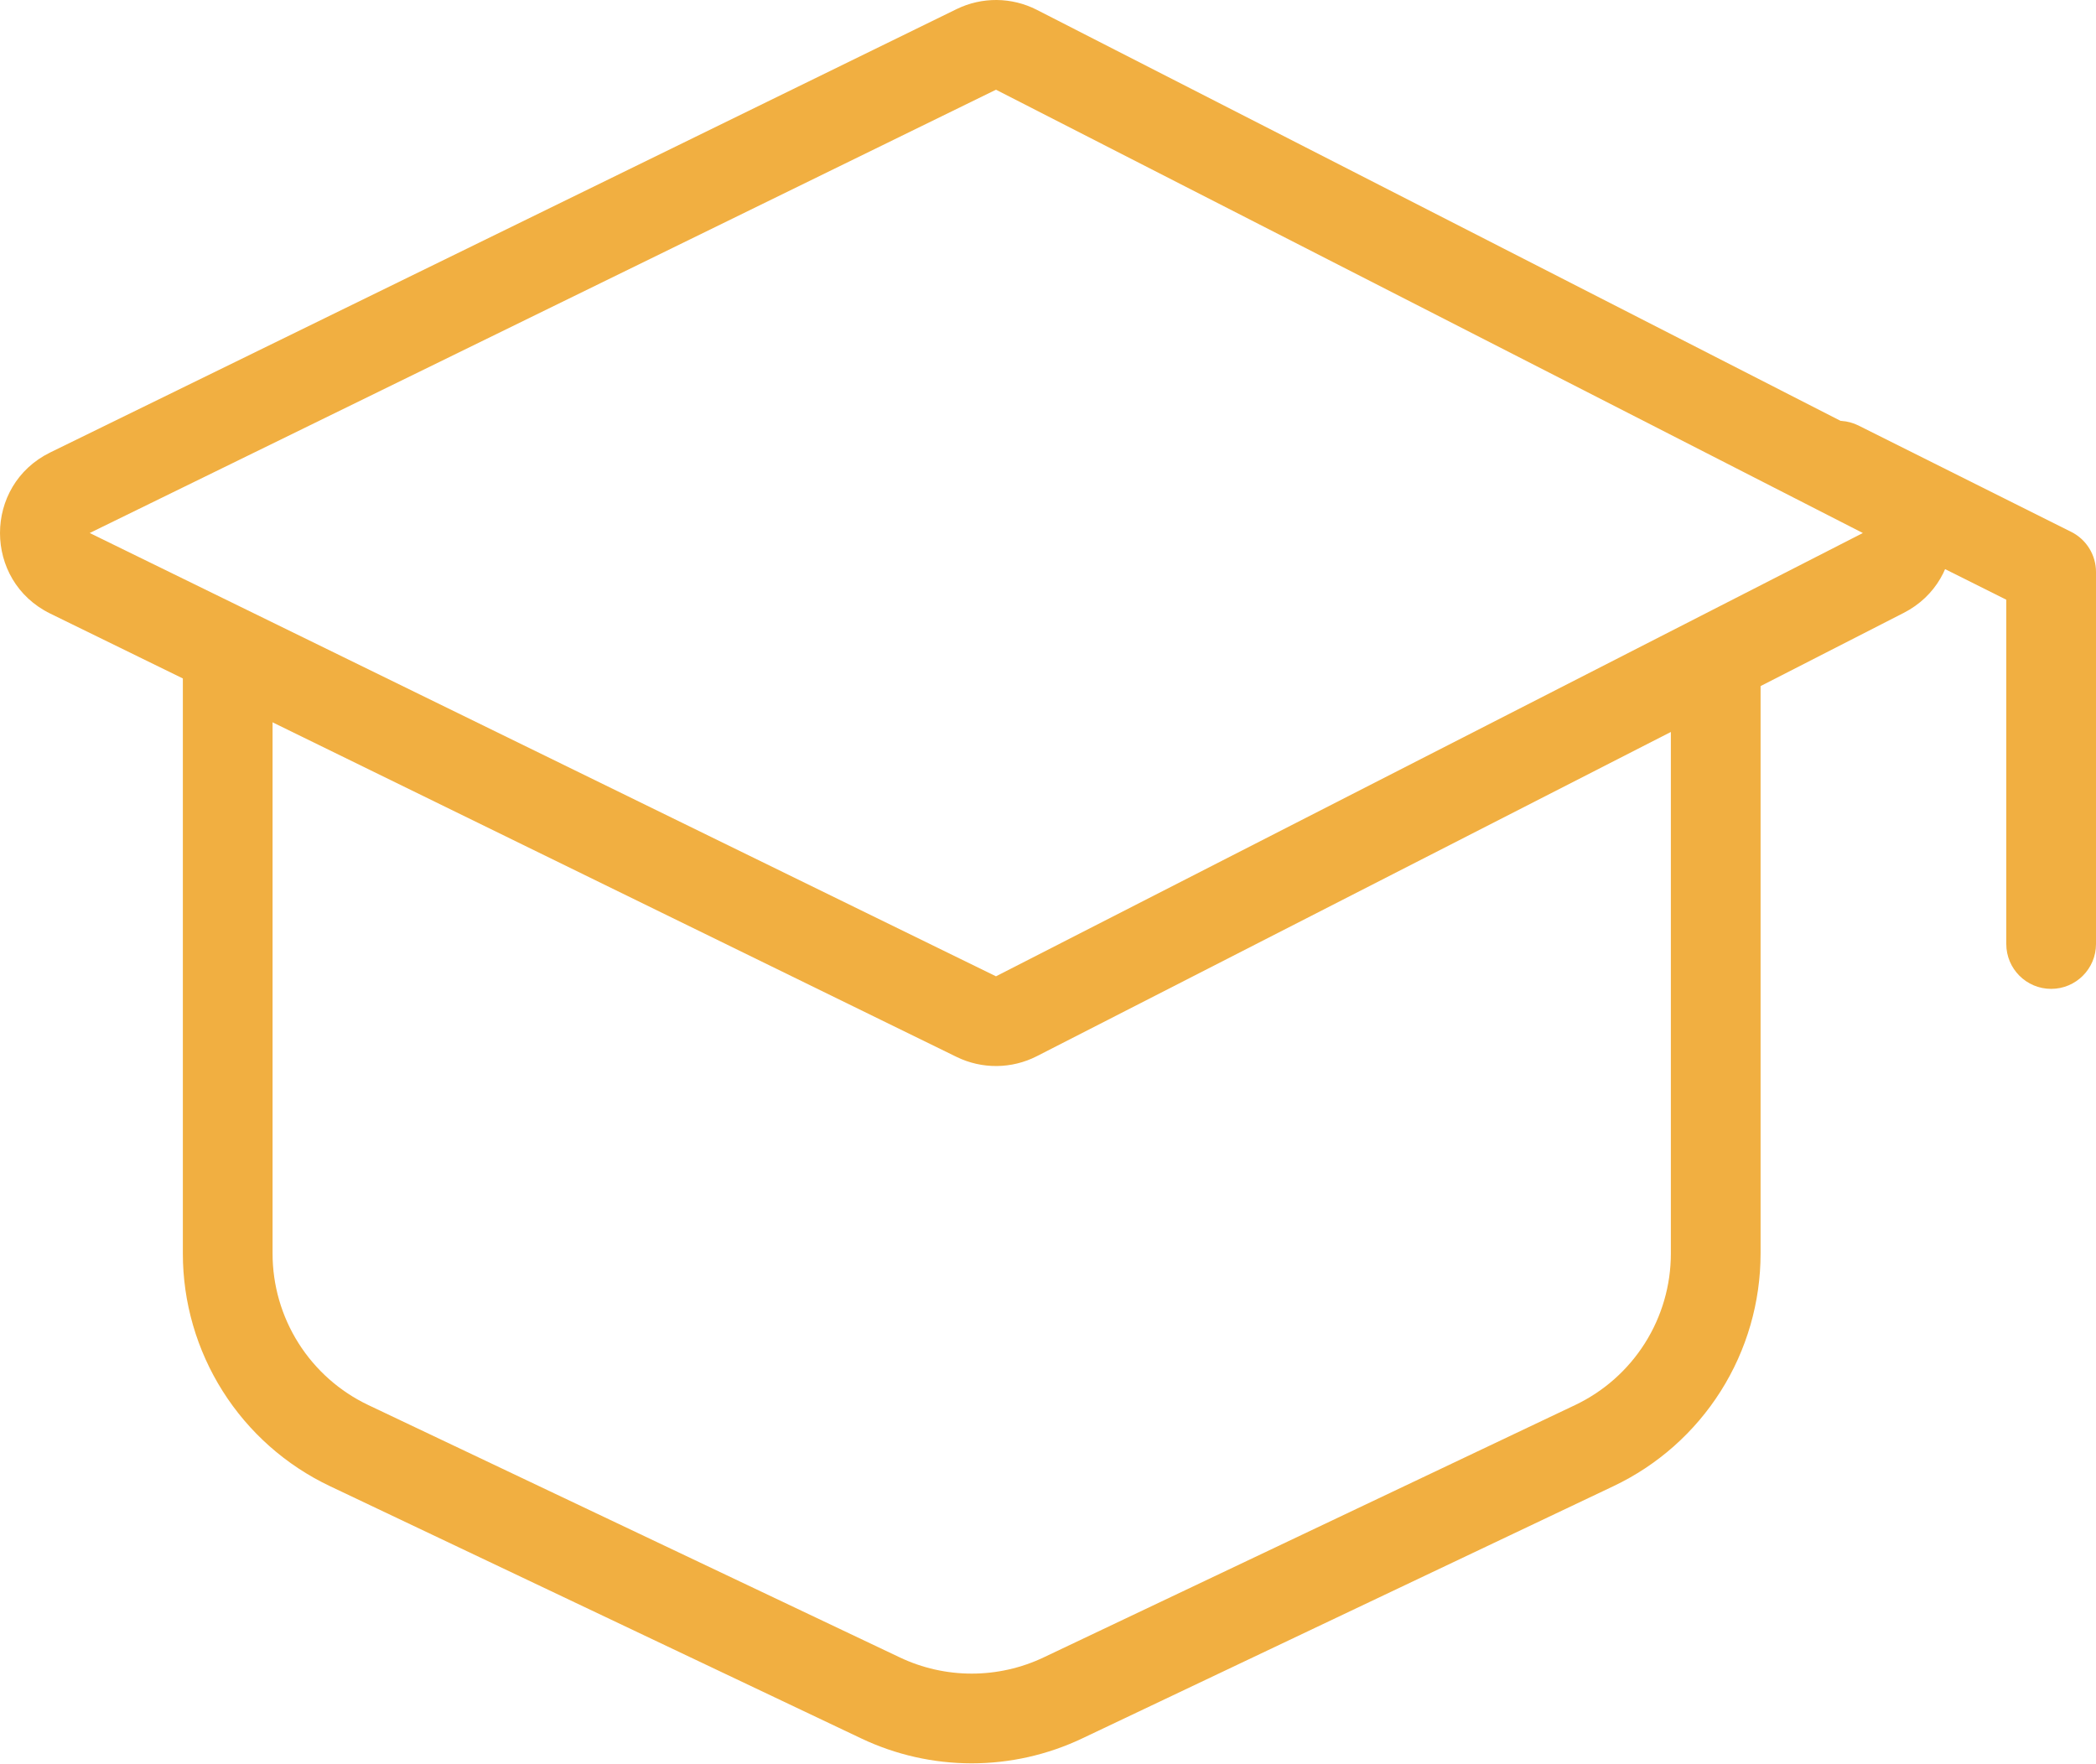
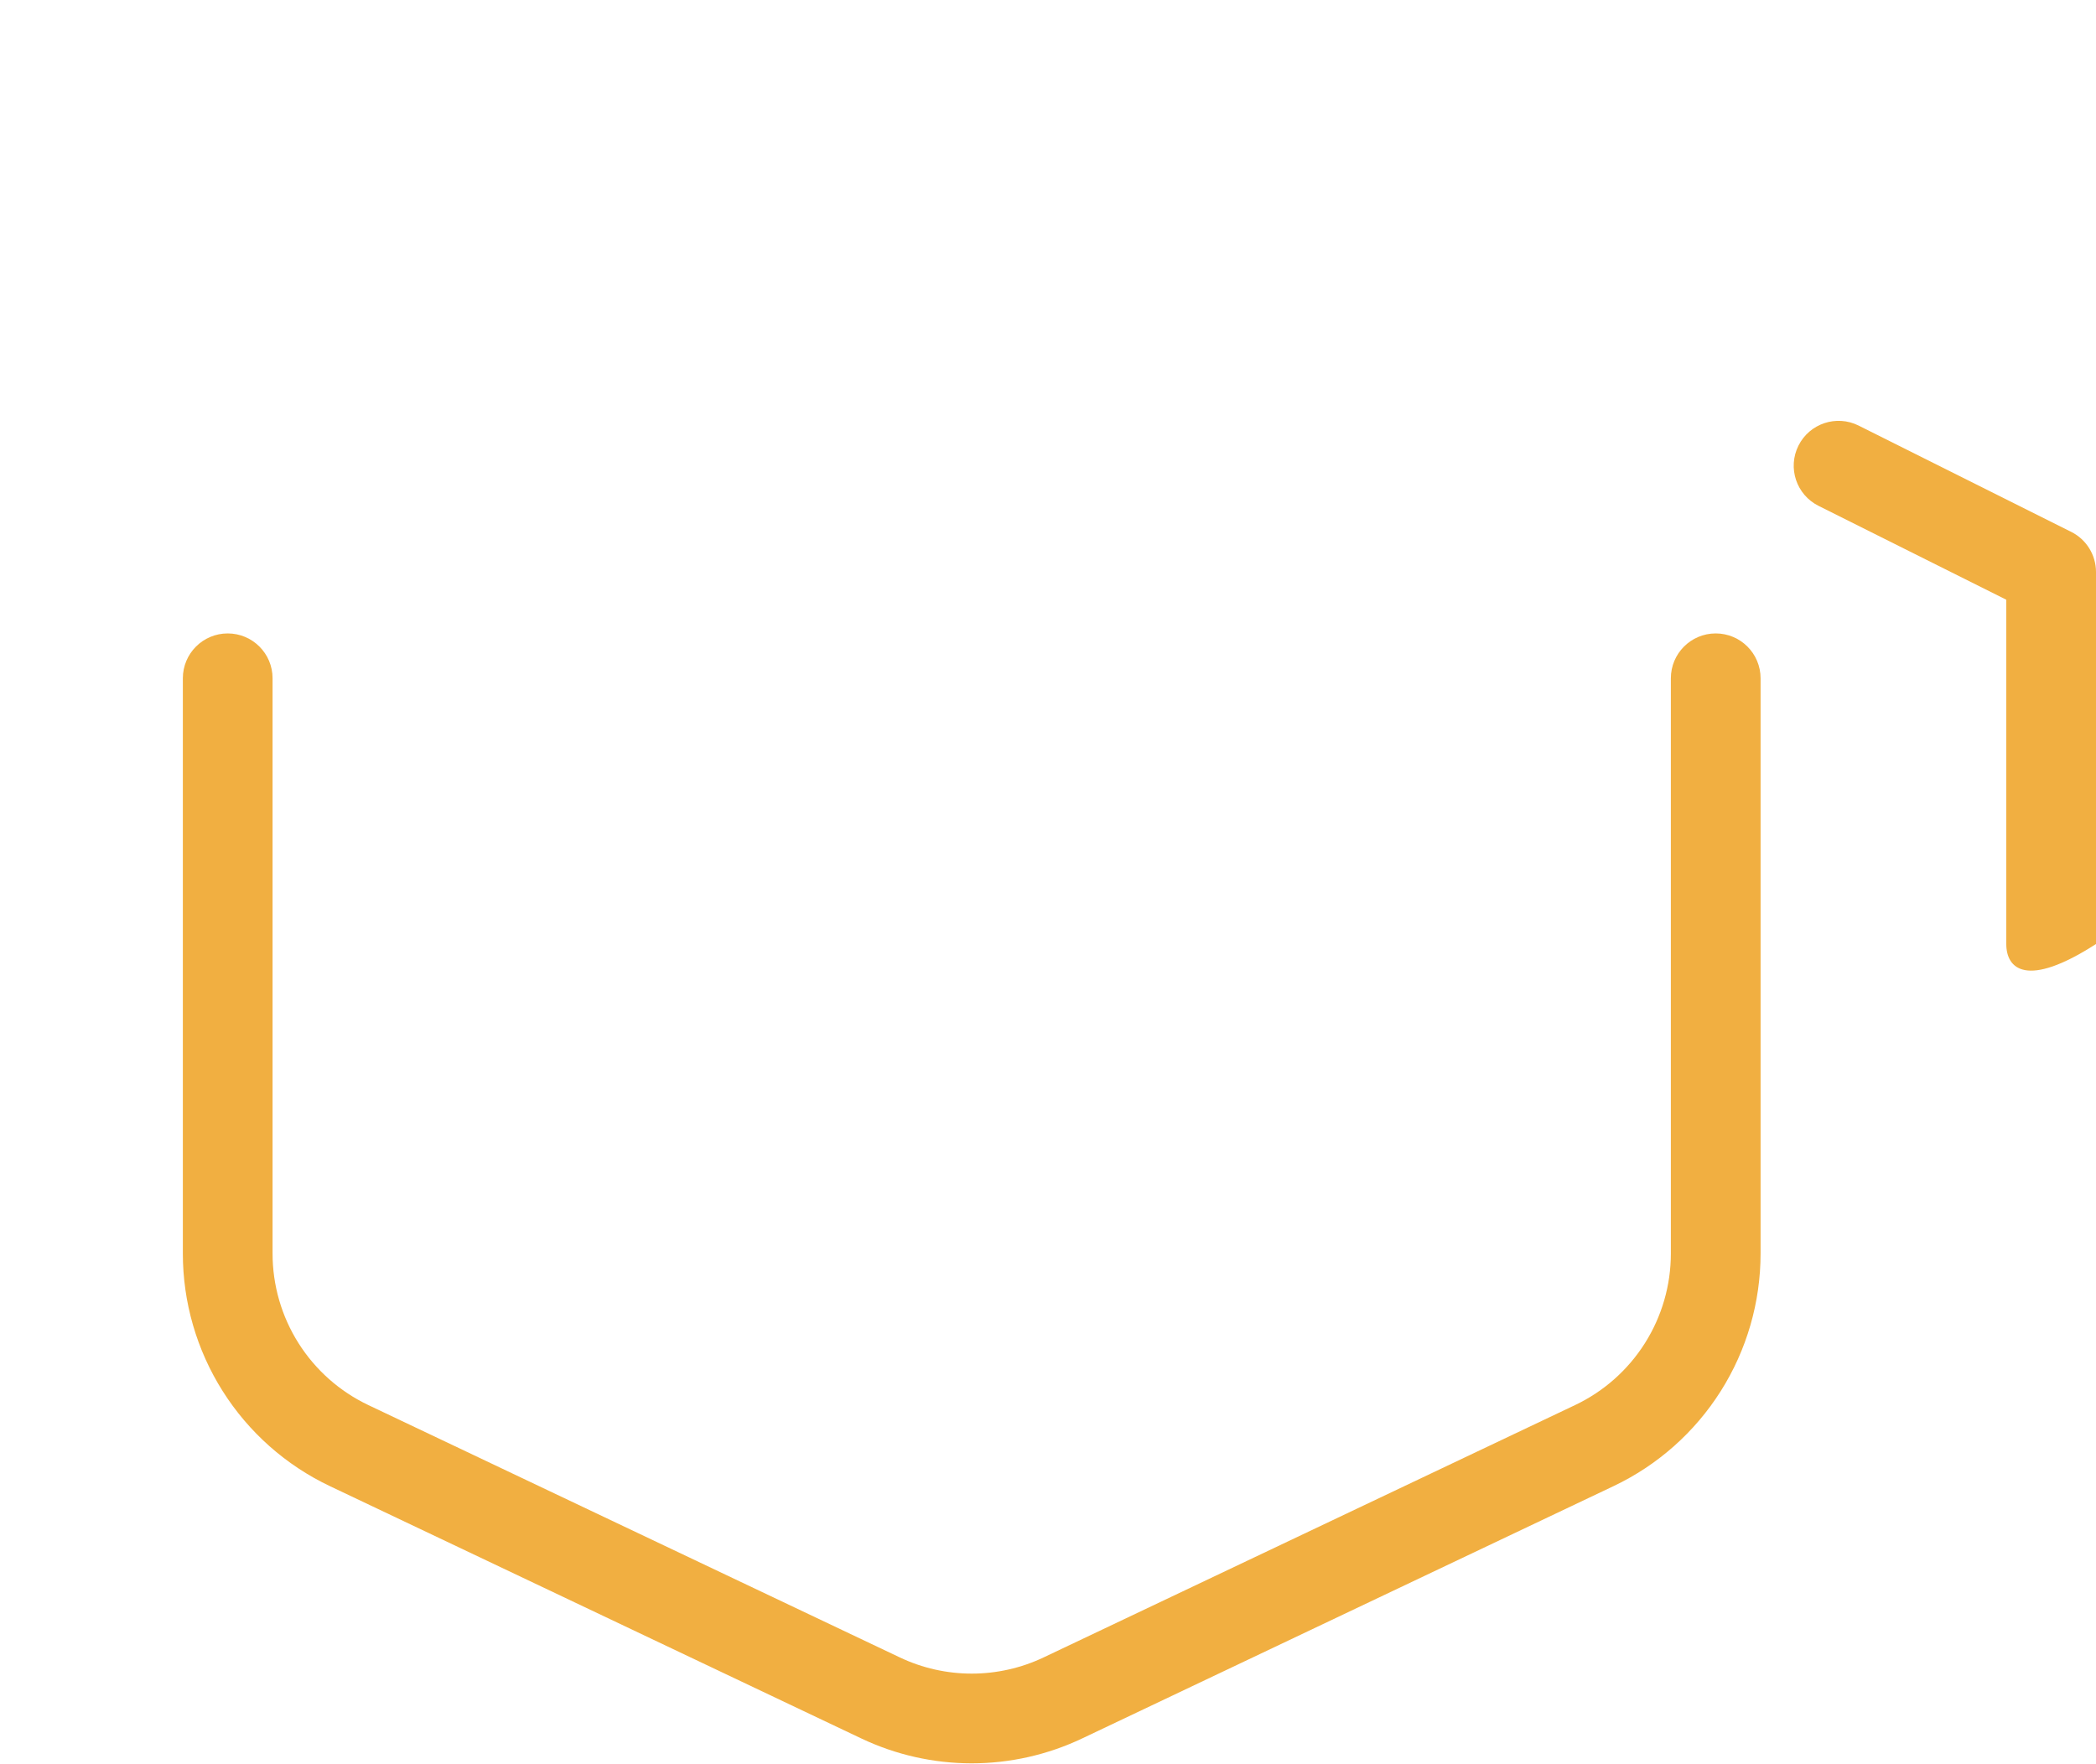
<svg xmlns="http://www.w3.org/2000/svg" width="960" height="808" viewBox="0 0 960 808" fill="none">
-   <path fill-rule="evenodd" clip-rule="evenodd" d="M823.719 204.111C828.793 193.962 841.135 189.848 851.284 194.923L948.645 243.605C955.606 247.085 960.002 254.199 960.002 261.982V432.369C960.002 443.716 950.804 452.915 939.457 452.915C928.11 452.915 918.911 443.716 918.911 432.369V274.68L832.907 231.677C822.758 226.602 818.644 214.261 823.719 204.111ZM104.296 290.118C115.643 290.118 124.841 299.316 124.841 310.664V574.131C124.838 588.664 128.958 602.903 136.722 615.189C144.486 627.474 155.576 637.305 168.703 643.54L412.105 759.11C422.402 764 433.661 766.538 445.06 766.538C456.46 766.538 467.717 764.001 478.014 759.111L721.418 643.54C734.545 637.305 745.635 627.474 753.399 615.189C761.163 602.903 765.282 588.668 765.28 574.135V310.664C765.28 299.316 774.478 290.118 785.825 290.118C797.172 290.118 806.371 299.316 806.371 310.664V574.127C806.371 574.128 806.371 574.125 806.371 574.127C806.374 596.433 800.051 618.286 788.135 637.142C776.217 655.999 759.196 671.089 739.046 680.658L495.643 796.23C479.837 803.736 462.558 807.631 445.06 807.631C427.563 807.631 410.284 803.736 394.478 796.23L151.077 680.659C130.927 671.089 113.903 655.999 101.986 637.142C90.07 618.286 83.746 596.437 83.75 574.131C83.75 574.129 83.75 574.132 83.75 574.131V310.664C83.75 299.316 92.949 290.118 104.296 290.118Z" fill="#F1AF41" />
-   <path fill-rule="evenodd" clip-rule="evenodd" d="M438.121 4.179C449.743 -1.506 463.365 -1.385 474.884 4.506L871.921 207.542C901.765 222.803 901.765 265.453 871.921 280.715L474.884 483.751C463.364 489.641 449.743 489.762 438.121 484.077L23.036 281.042C-7.679 266.017 -7.679 222.239 23.036 207.215L438.121 4.179ZM456.176 41.092L41.091 244.128L456.176 447.164L853.213 244.128L456.176 41.092L465.53 22.799L456.176 41.092Z" fill="#F1AF41" />
+   <path fill-rule="evenodd" clip-rule="evenodd" d="M823.719 204.111C828.793 193.962 841.135 189.848 851.284 194.923L948.645 243.605C955.606 247.085 960.002 254.199 960.002 261.982V432.369C928.11 452.915 918.911 443.716 918.911 432.369V274.68L832.907 231.677C822.758 226.602 818.644 214.261 823.719 204.111ZM104.296 290.118C115.643 290.118 124.841 299.316 124.841 310.664V574.131C124.838 588.664 128.958 602.903 136.722 615.189C144.486 627.474 155.576 637.305 168.703 643.54L412.105 759.11C422.402 764 433.661 766.538 445.06 766.538C456.46 766.538 467.717 764.001 478.014 759.111L721.418 643.54C734.545 637.305 745.635 627.474 753.399 615.189C761.163 602.903 765.282 588.668 765.28 574.135V310.664C765.28 299.316 774.478 290.118 785.825 290.118C797.172 290.118 806.371 299.316 806.371 310.664V574.127C806.371 574.128 806.371 574.125 806.371 574.127C806.374 596.433 800.051 618.286 788.135 637.142C776.217 655.999 759.196 671.089 739.046 680.658L495.643 796.23C479.837 803.736 462.558 807.631 445.06 807.631C427.563 807.631 410.284 803.736 394.478 796.23L151.077 680.659C130.927 671.089 113.903 655.999 101.986 637.142C90.07 618.286 83.746 596.437 83.75 574.131C83.75 574.129 83.75 574.132 83.75 574.131V310.664C83.75 299.316 92.949 290.118 104.296 290.118Z" fill="#F1AF41" />
</svg>